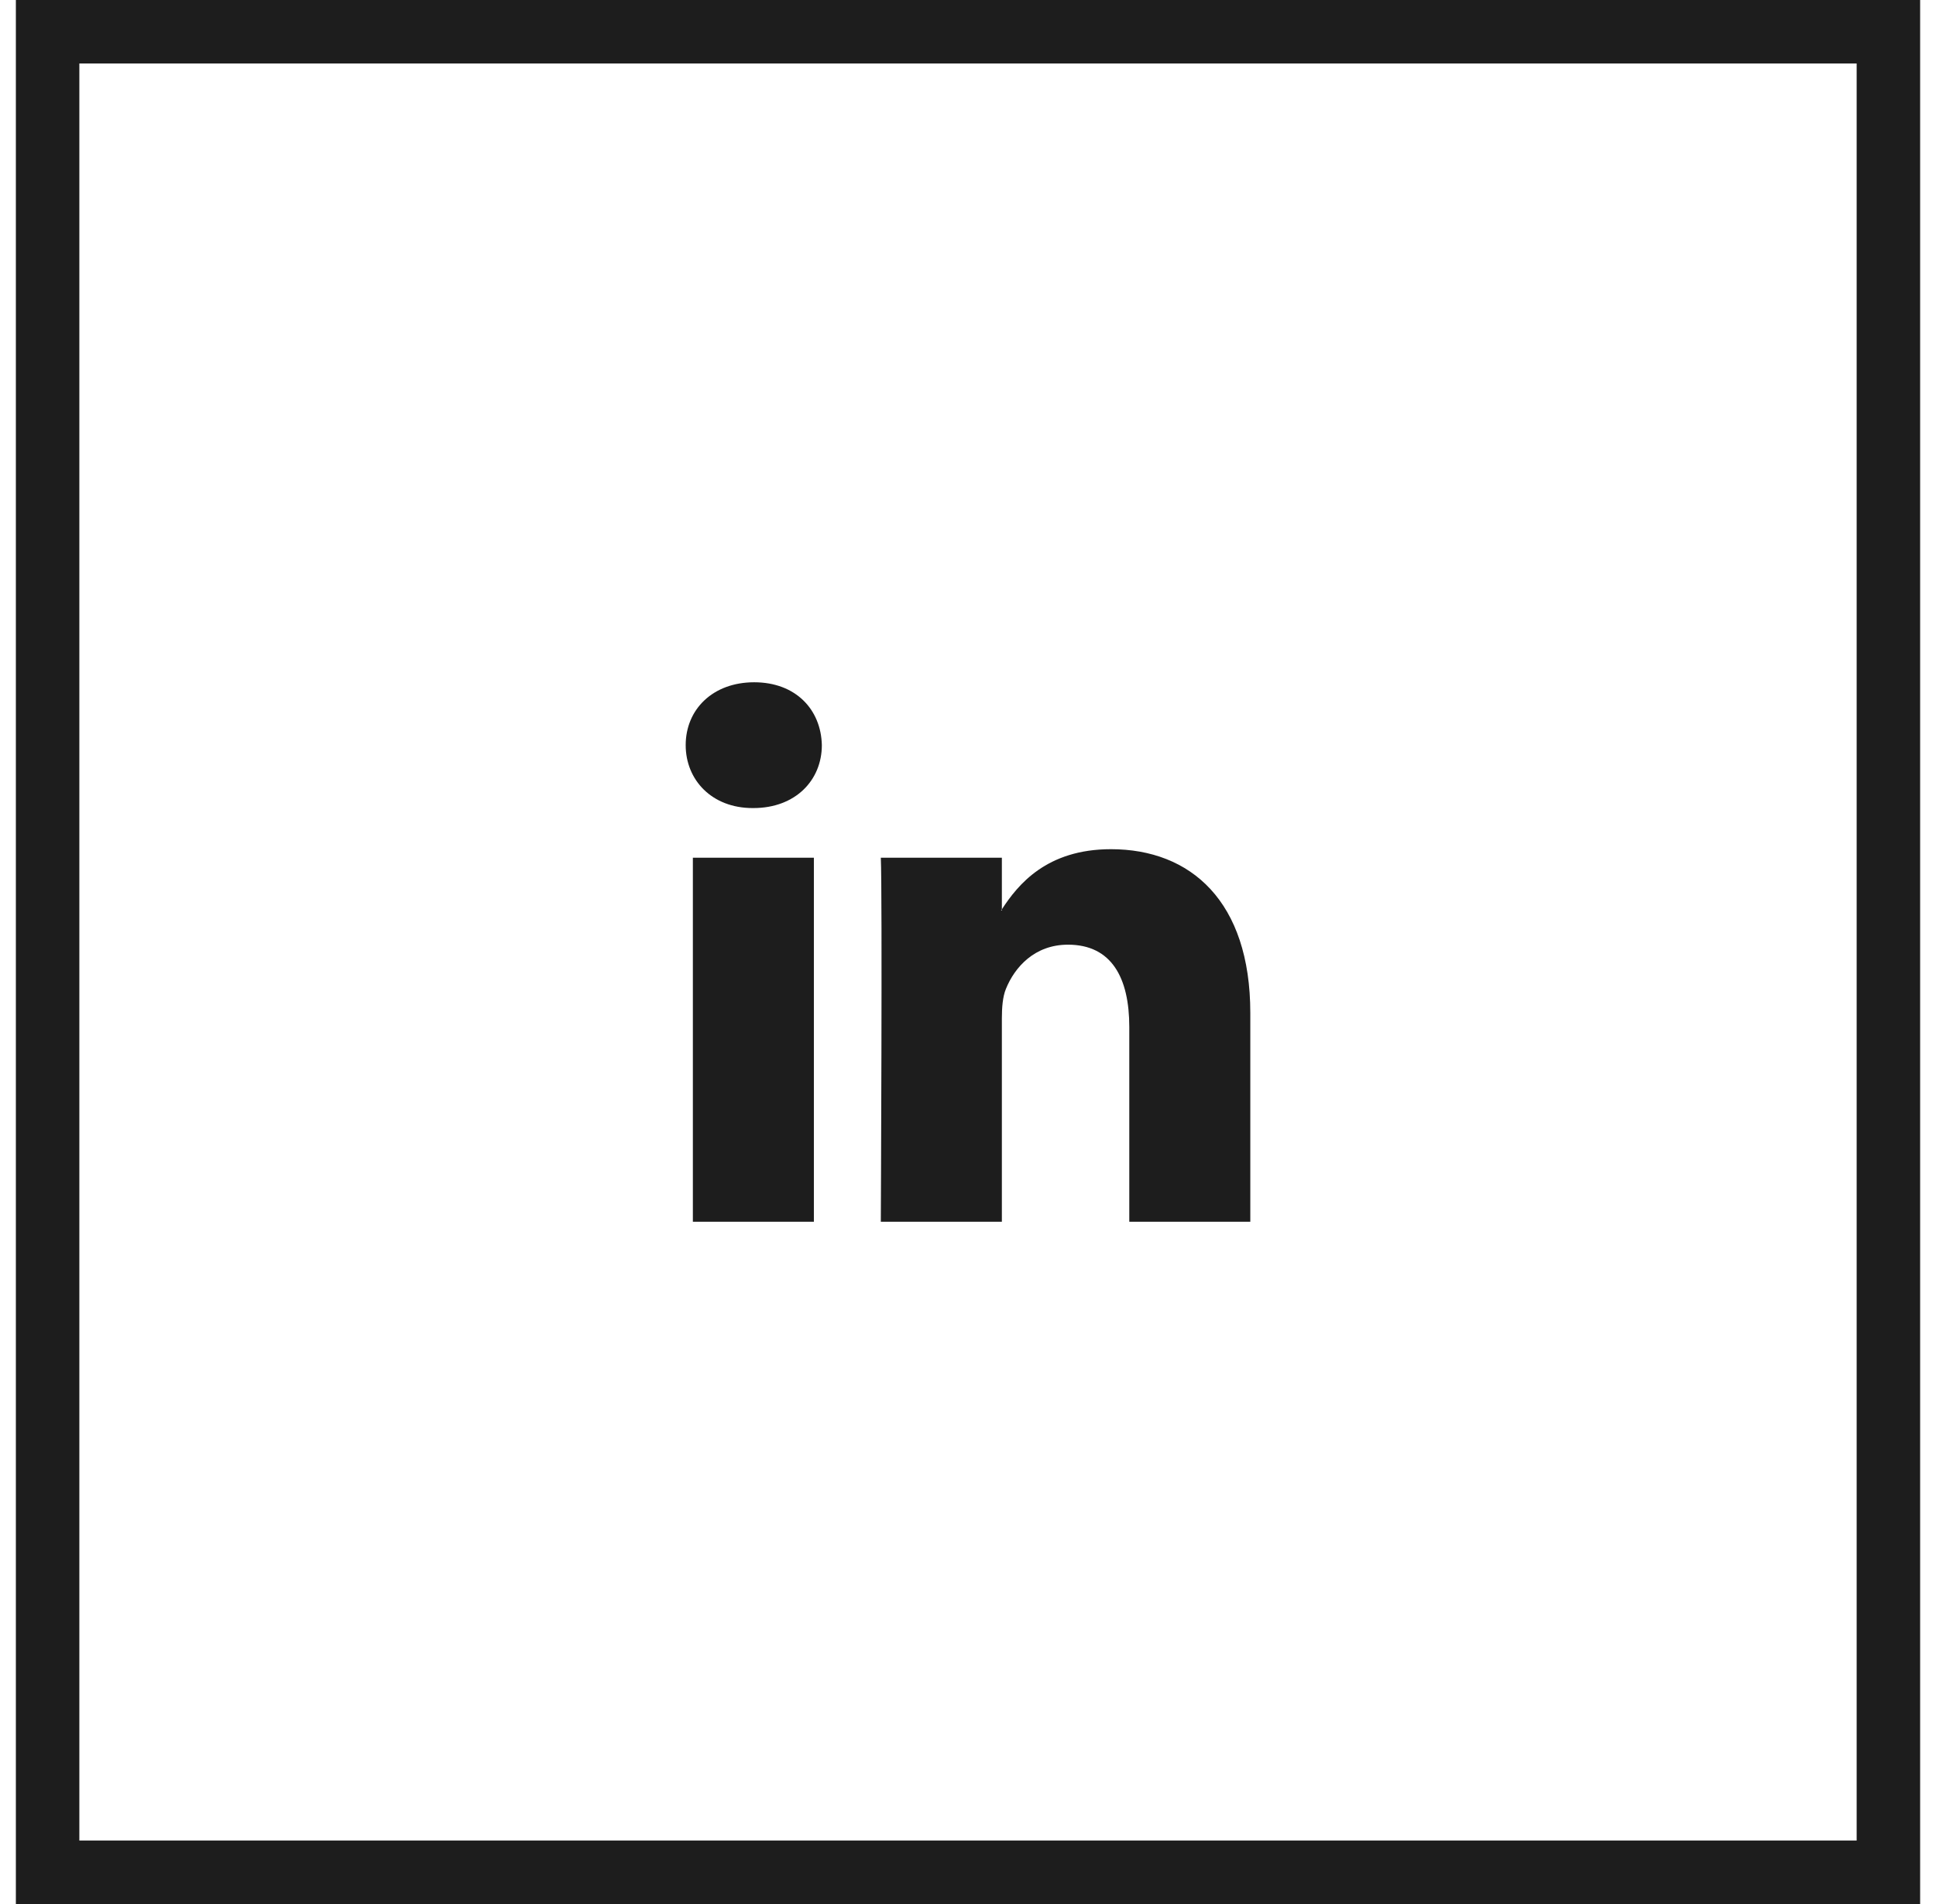
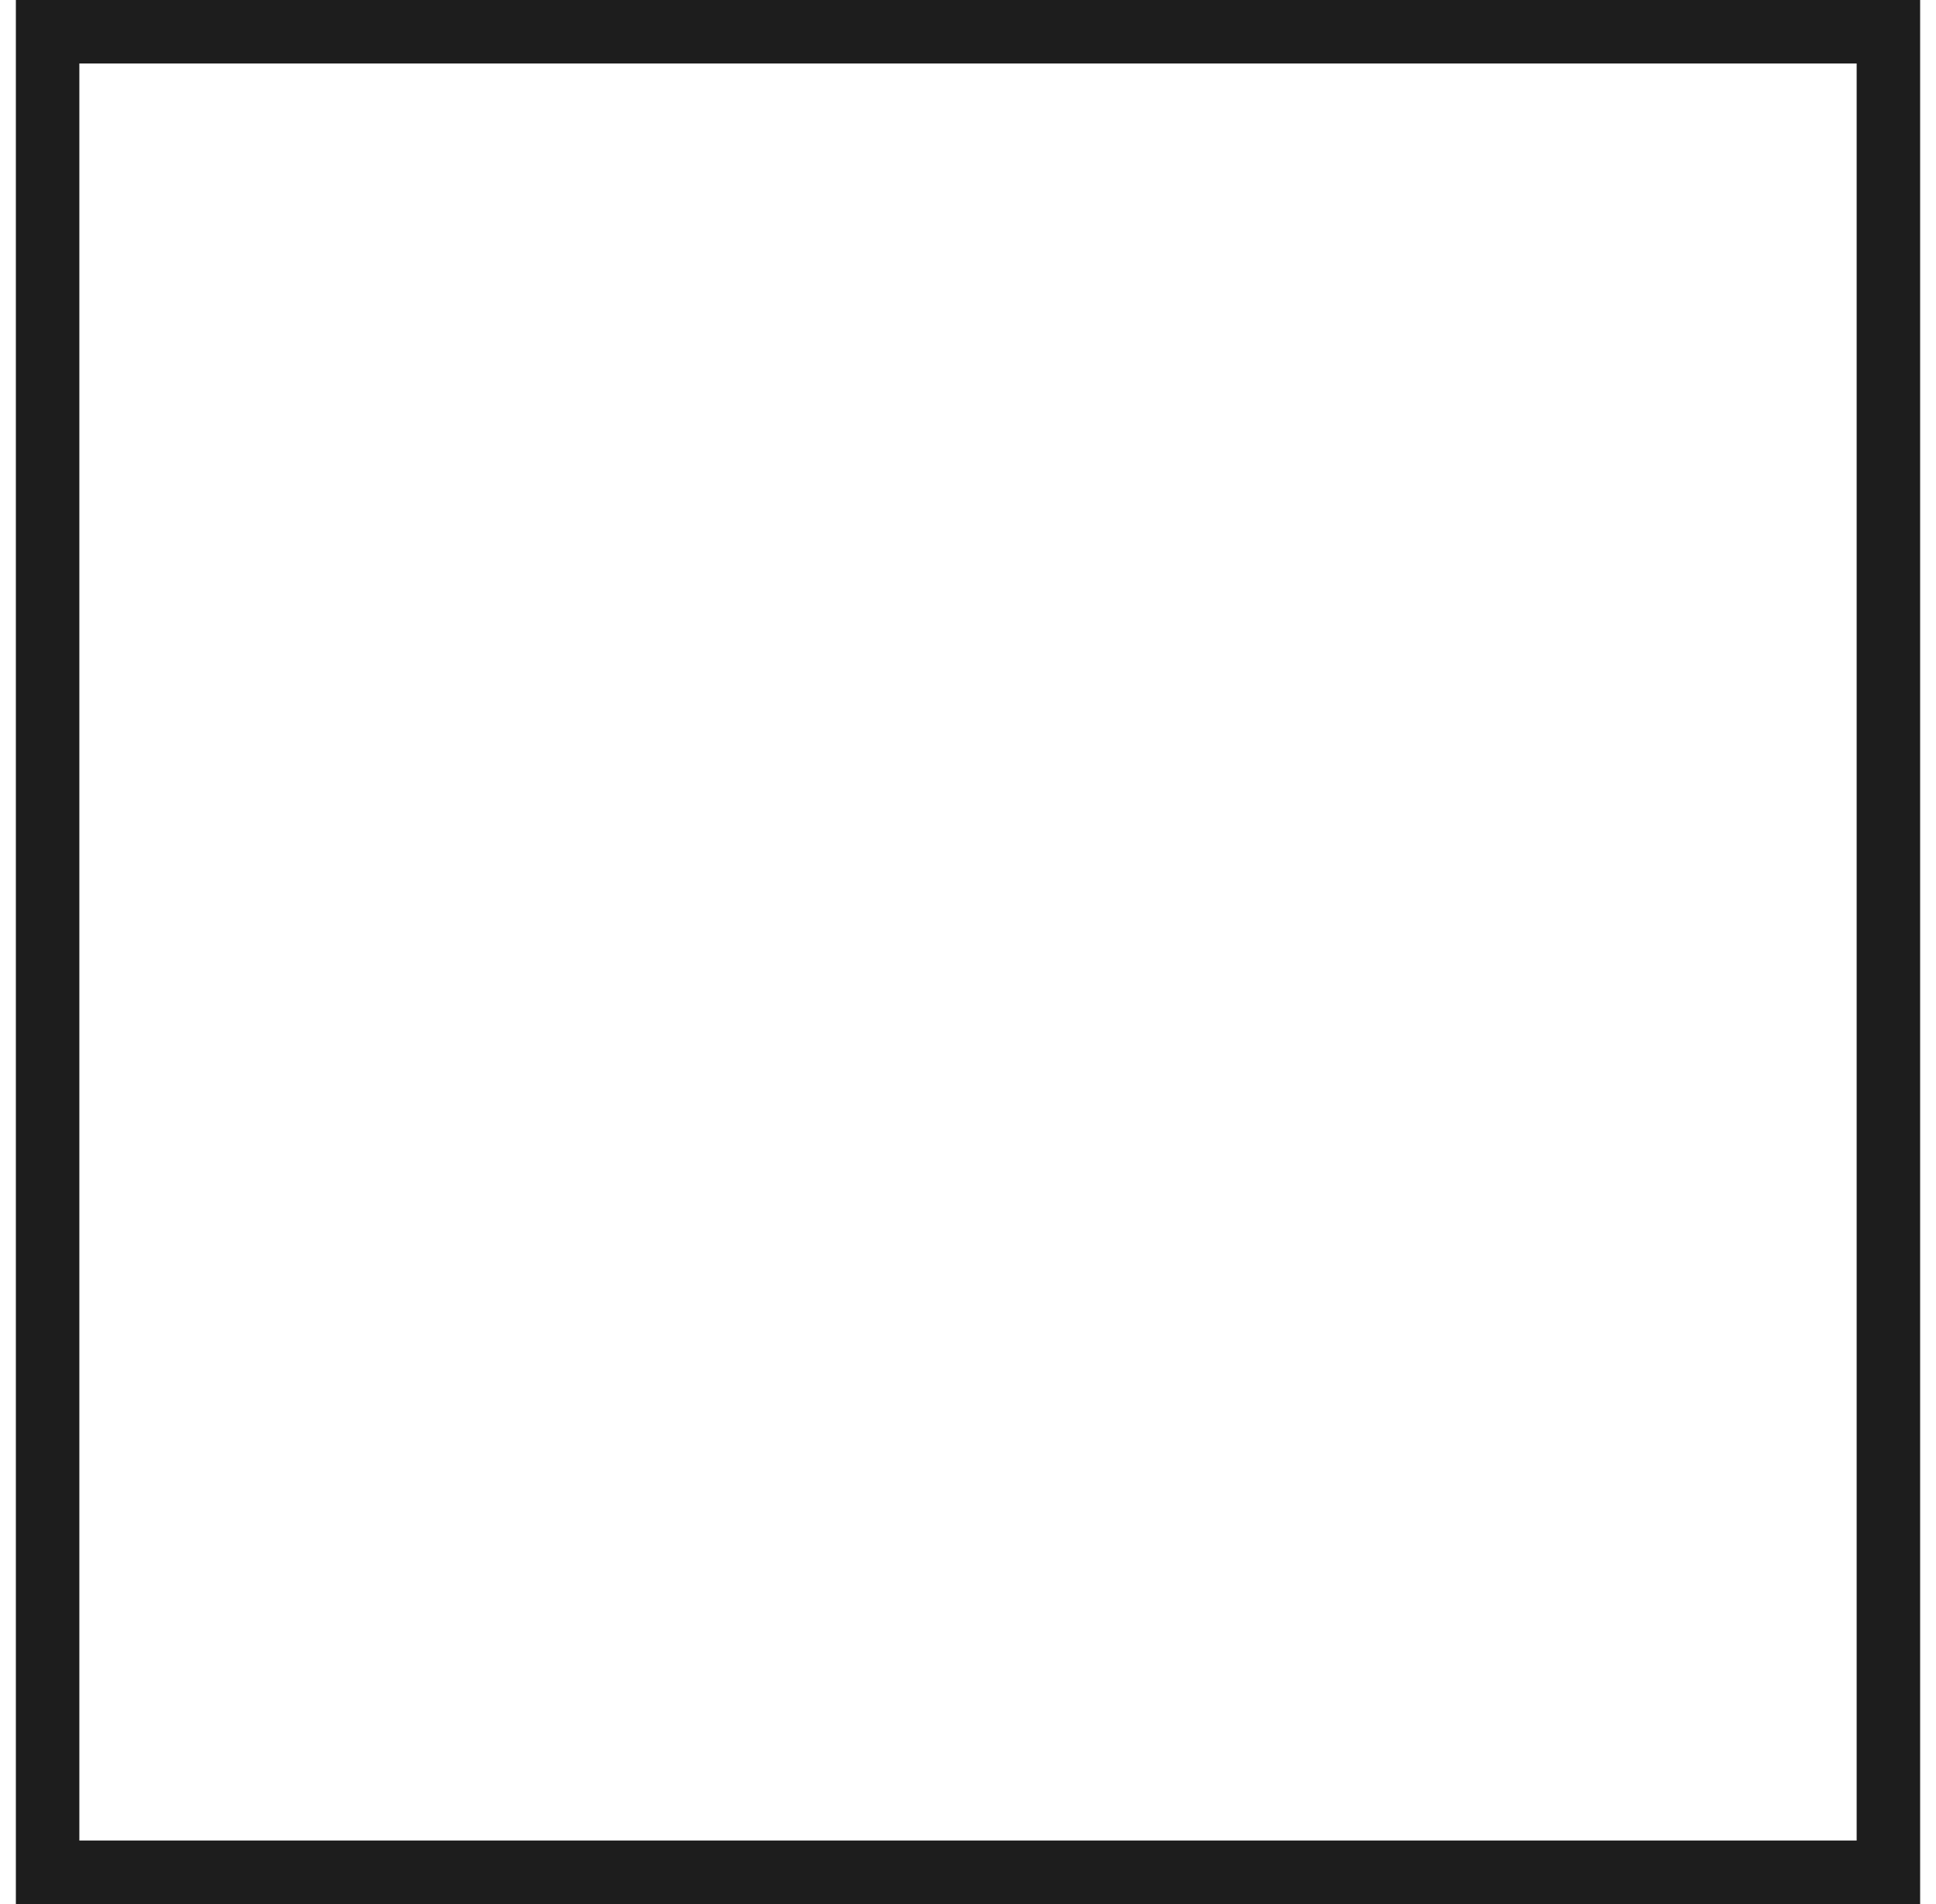
<svg xmlns="http://www.w3.org/2000/svg" xmlns:xlink="http://www.w3.org/1999/xlink" width="61px" height="60px" viewBox="0 0 61 60" version="1.1">
  <title>5135DB72-8EED-4339-809D-7A228C14D931</title>
  <desc>Created with sketchtool.</desc>
  <defs>
-     <rect id="path-1" x="0" y="0" width="60" height="60" />
-   </defs>
+     </defs>
  <g id="CS---Sneaker-Con" stroke="none" stroke-width="1" fill="none" fill-rule="evenodd">
    <g id="Case-Study---Template" transform="translate(-930, -17803)">
      <g id="footer" transform="translate(0, 17199)">
        <g id="social" transform="translate(845, 604)">
          <g id="icon/li" transform="translate(85.5, 0)">
            <g>
              <mask id="mask-2" fill="white">
                <use xlink:href="#path-1" />
              </mask>
              <rect stroke="#1D1D1D" stroke-width="2" x="1" y="1" width="58" height="58" />
-               <path d="M38.895,31.923 L38.895,38.5 L35.082,38.5 L35.082,32.363 C35.082,30.822 34.531,29.769 33.15,29.769 C32.097,29.769 31.47,30.479 31.194,31.164 C31.093,31.41 31.067,31.751 31.067,32.094 L31.067,38.5 L27.253,38.5 C27.253,38.5 27.304,28.106 27.253,27.029 L31.067,27.029 L31.067,28.655 C31.059,28.667 31.049,28.681 31.042,28.692 L31.067,28.692 L31.067,28.655 C31.574,27.875 32.479,26.76 34.504,26.76 C37.014,26.76 38.895,28.399 38.895,31.923 Z M23.263,21.5 C21.958,21.5 21.105,22.356 21.105,23.481 C21.105,24.582 21.933,25.464 23.212,25.464 L23.238,25.464 C24.568,25.464 25.395,24.583 25.395,23.481 C25.37,22.356 24.568,21.5 23.263,21.5 Z M21.331,38.5 L25.144,38.5 L25.144,27.029 L21.331,27.029 L21.331,38.5 Z" id="LinkedIn" fill="#1D1D1D" fill-rule="nonzero" mask="url(#mask-2)" />
            </g>
          </g>
        </g>
      </g>
    </g>
  </g>
</svg>